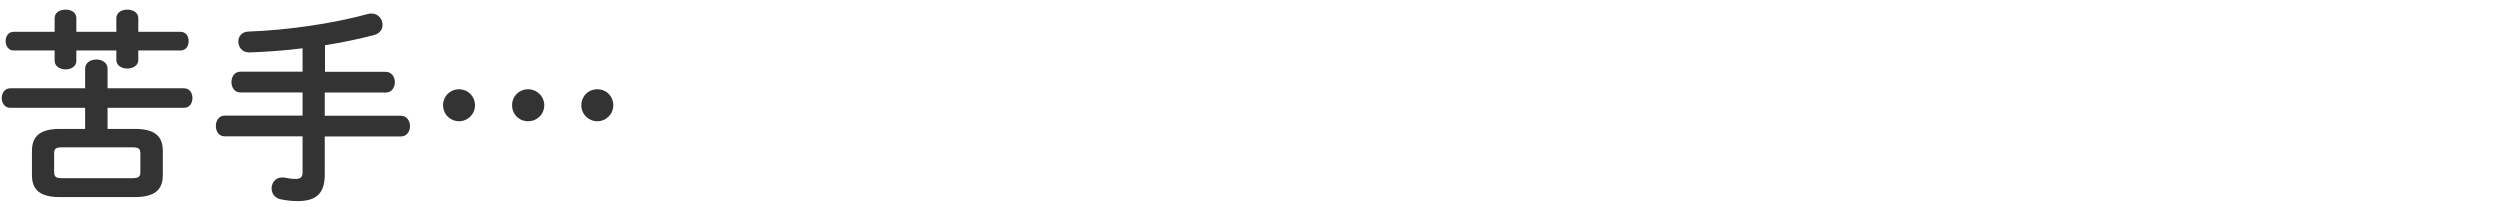
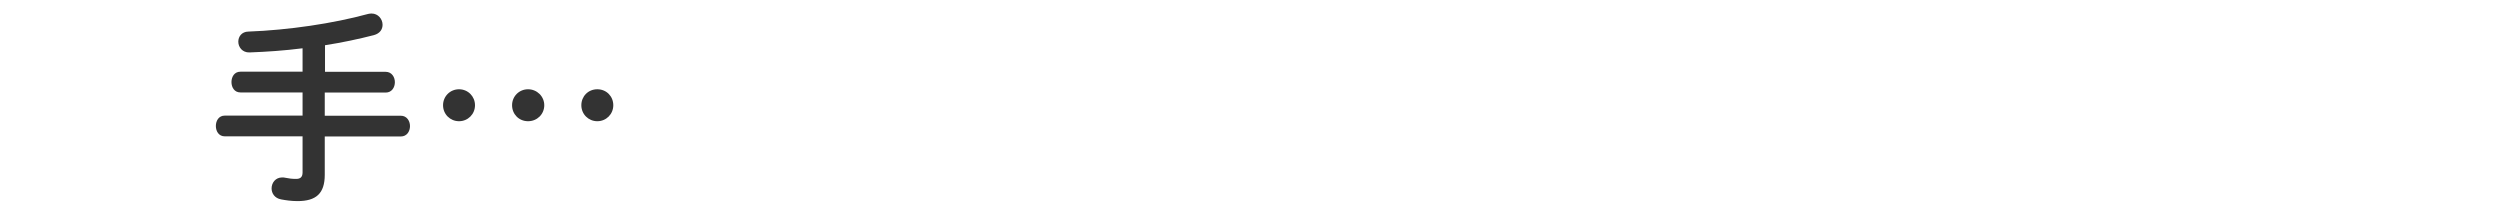
<svg xmlns="http://www.w3.org/2000/svg" id="b" data-name="design" viewBox="0 0 205 17">
  <defs>
    <style>
      .c {
        fill: #333;
      }
    </style>
  </defs>
-   <path class="c" d="M11.06,10.57c1.65,0,2.29.61,2.29,1.8v1.99c0,1.19-.65,1.8-2.29,1.8h-6.15c-1.65,0-2.29-.61-2.29-1.8v-1.99c0-1.19.65-1.8,2.29-1.8h2.07v-1.73H.84c-.46,0-.7-.41-.7-.8s.24-.8.7-.8h6.14v-1.6c0-.51.46-.76.92-.76s.92.25.92.76v1.6h6.26c.48,0,.7.39.7.8s-.22.8-.7.8h-6.26v1.73h2.24ZM14.81,2.61c.44,0,.66.37.66.76s-.22.77-.66.77h-3.47v.78c0,.46-.44.7-.9.7s-.9-.24-.9-.7v-.78h-3.28v.85c0,.46-.44.7-.88.7s-.9-.24-.9-.7v-.85H1.11c-.42,0-.65-.39-.65-.77s.22-.76.65-.76h3.37v-1.12c0-.48.44-.7.9-.7s.88.22.88.7v1.12h3.28v-1.12c0-.48.46-.7.9-.7s.9.22.9.7v1.12h3.47ZM10.85,14.61c.53,0,.66-.12.66-.49v-1.55c0-.37-.14-.49-.66-.49h-5.75c-.53,0-.66.12-.66.49v1.55c0,.46.27.49.66.49h5.75Z" />
  <path class="c" d="M26.63,5.89h5c.49,0,.75.43.75.85s-.25.85-.75.85h-5v1.9h6.24c.49,0,.75.43.75.85s-.25.85-.75.85h-6.24v3.14c0,1.53-.7,2.16-2.24,2.16-.49,0-.97-.07-1.34-.14-.54-.1-.78-.51-.78-.9,0-.46.32-.9.87-.9.07,0,.15,0,.22.02.34.07.59.1.92.1.34,0,.53-.14.53-.53v-2.96h-6.38c-.49,0-.73-.42-.73-.85s.24-.85.73-.85h6.38v-1.9h-5.1c-.49,0-.73-.42-.73-.85s.24-.85.73-.85h5.1v-1.92c-1.48.19-2.96.29-4.35.34-.59.02-.92-.44-.92-.88,0-.41.27-.82.83-.83,3.26-.12,6.94-.66,9.83-1.45.1-.02.19-.03.27-.03.54,0,.9.46.9.92,0,.36-.2.71-.71.85-1.24.32-2.6.61-4.01.83v2.18Z" />
  <path class="c" d="M38.95,8.63c0,.73-.58,1.31-1.31,1.31s-1.31-.58-1.31-1.31.58-1.31,1.31-1.31,1.31.58,1.31,1.31ZM44.63,8.63c0,.73-.58,1.31-1.33,1.31s-1.31-.58-1.31-1.31.58-1.31,1.31-1.31,1.33.58,1.33,1.31ZM50.29,8.63c0,.73-.58,1.31-1.31,1.31s-1.31-.58-1.31-1.31.56-1.31,1.31-1.31,1.31.58,1.31,1.31Z" />
</svg>